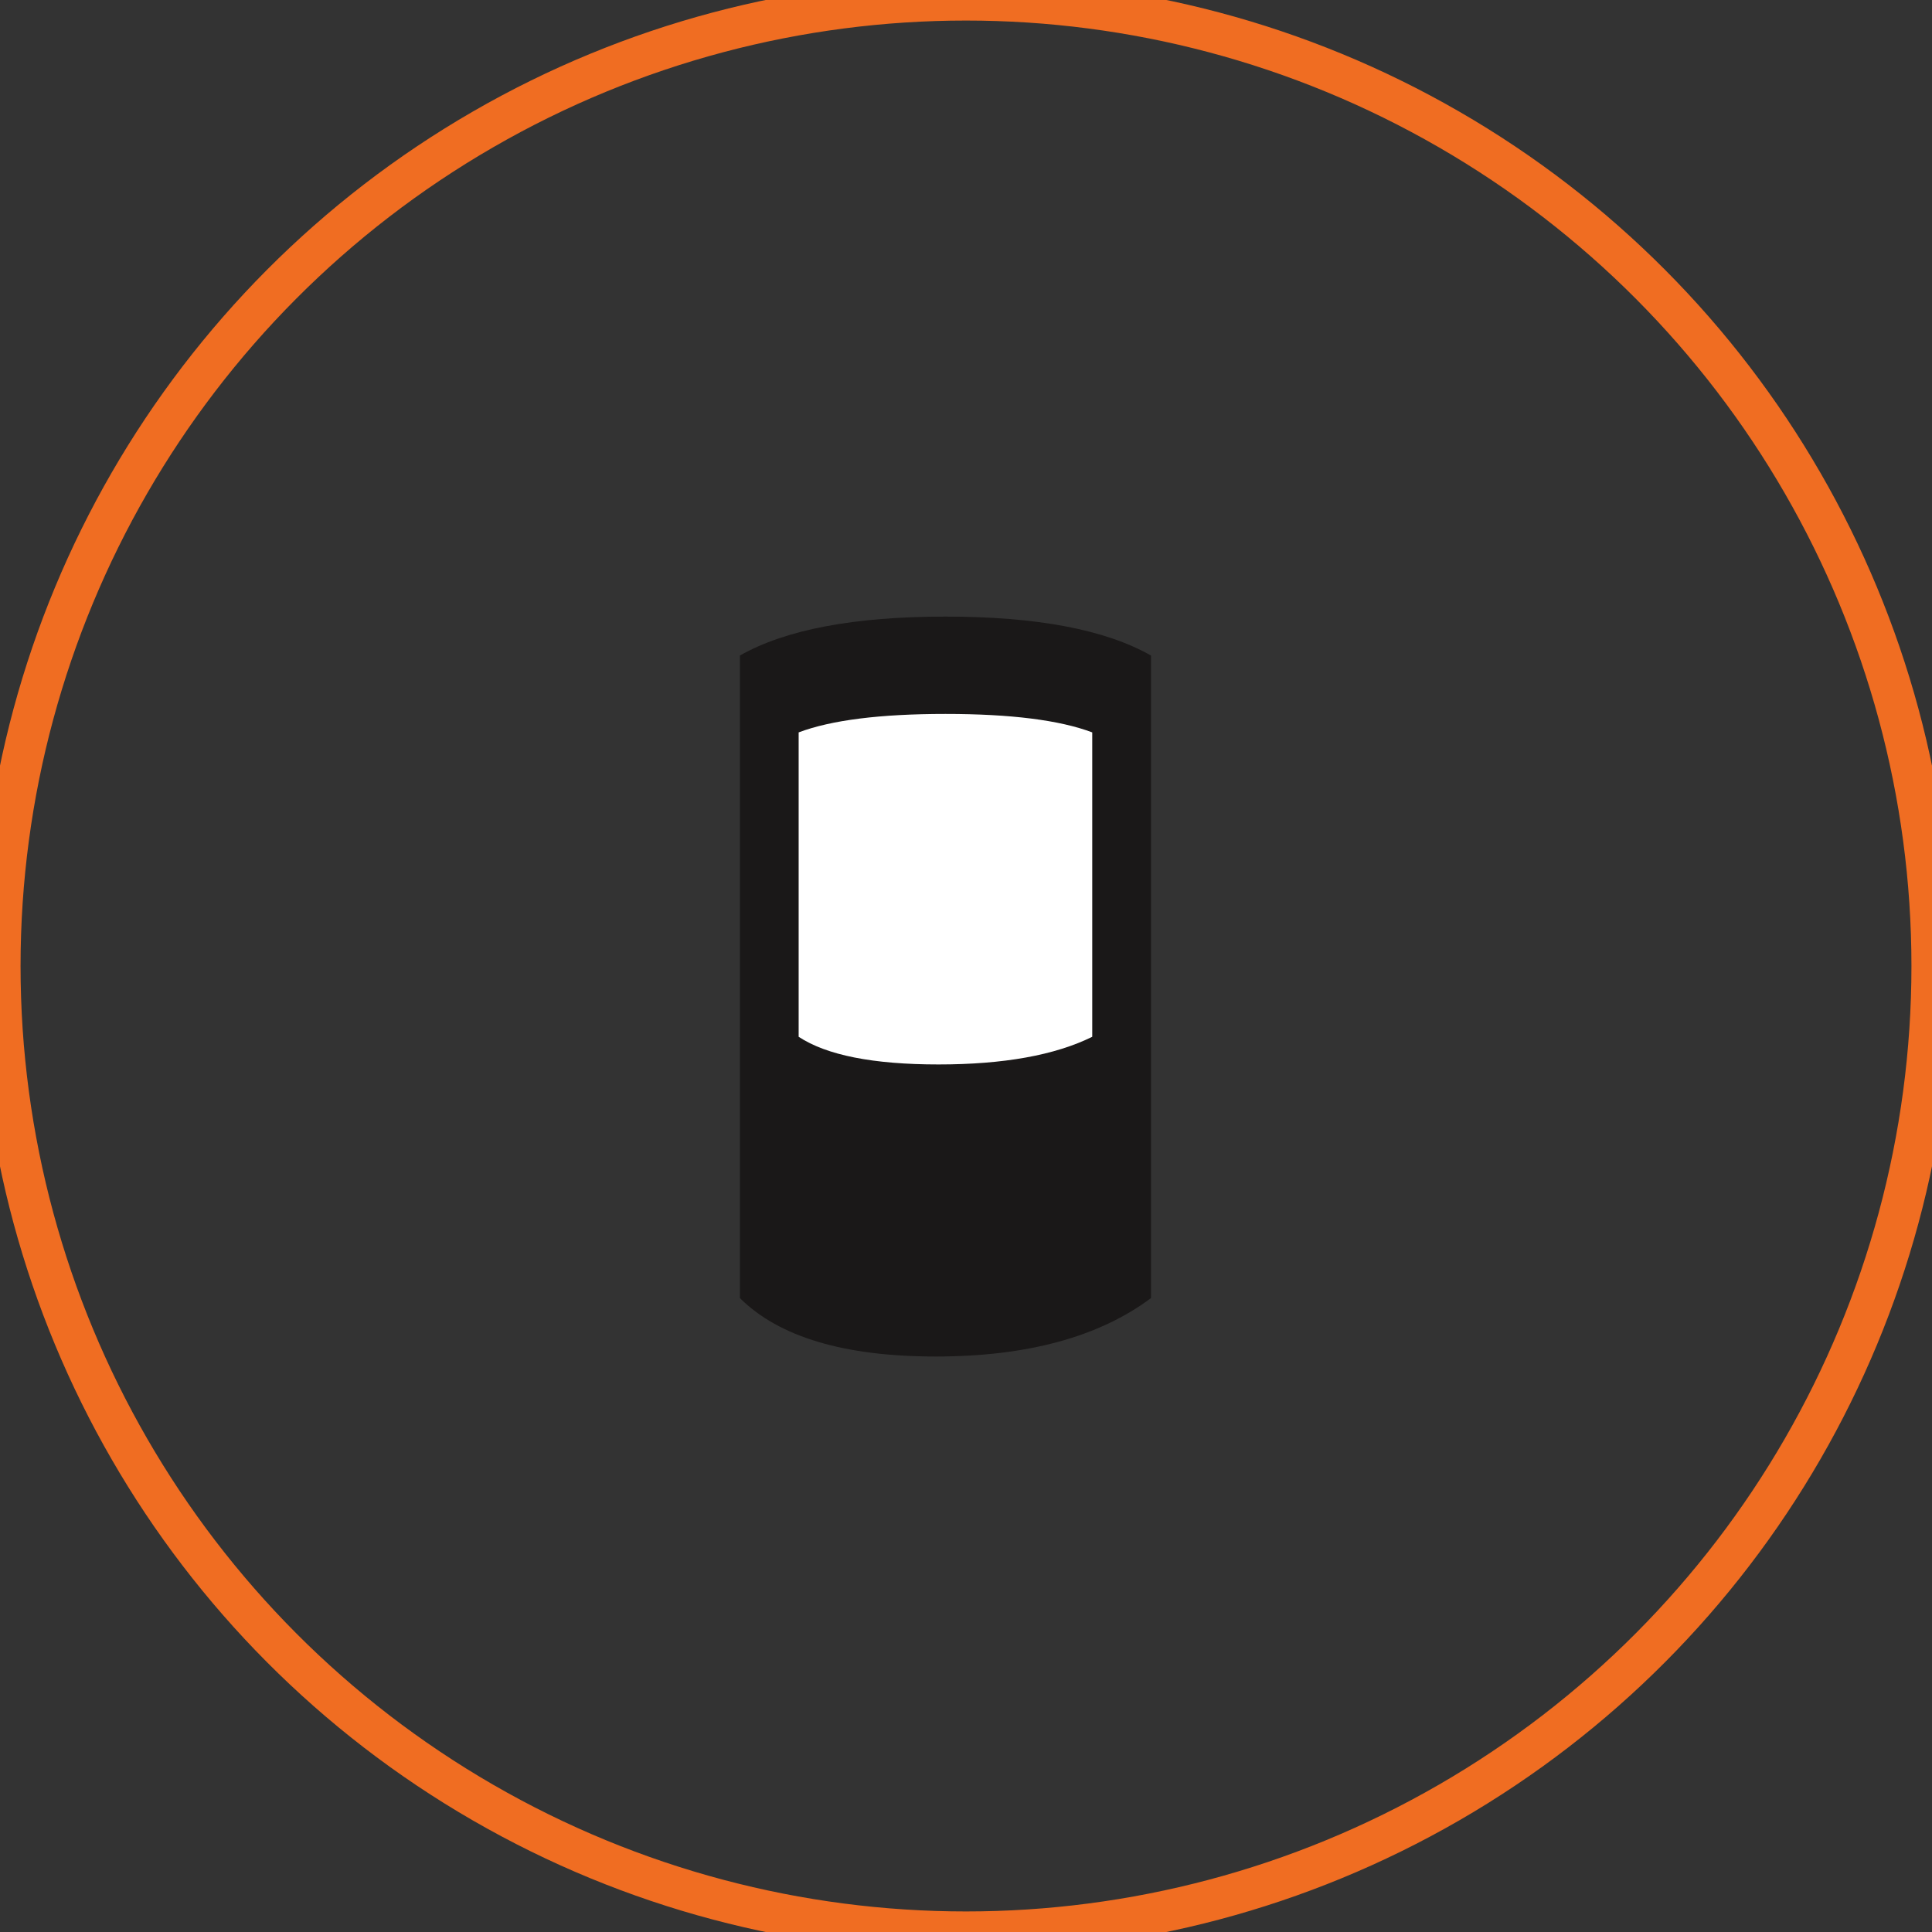
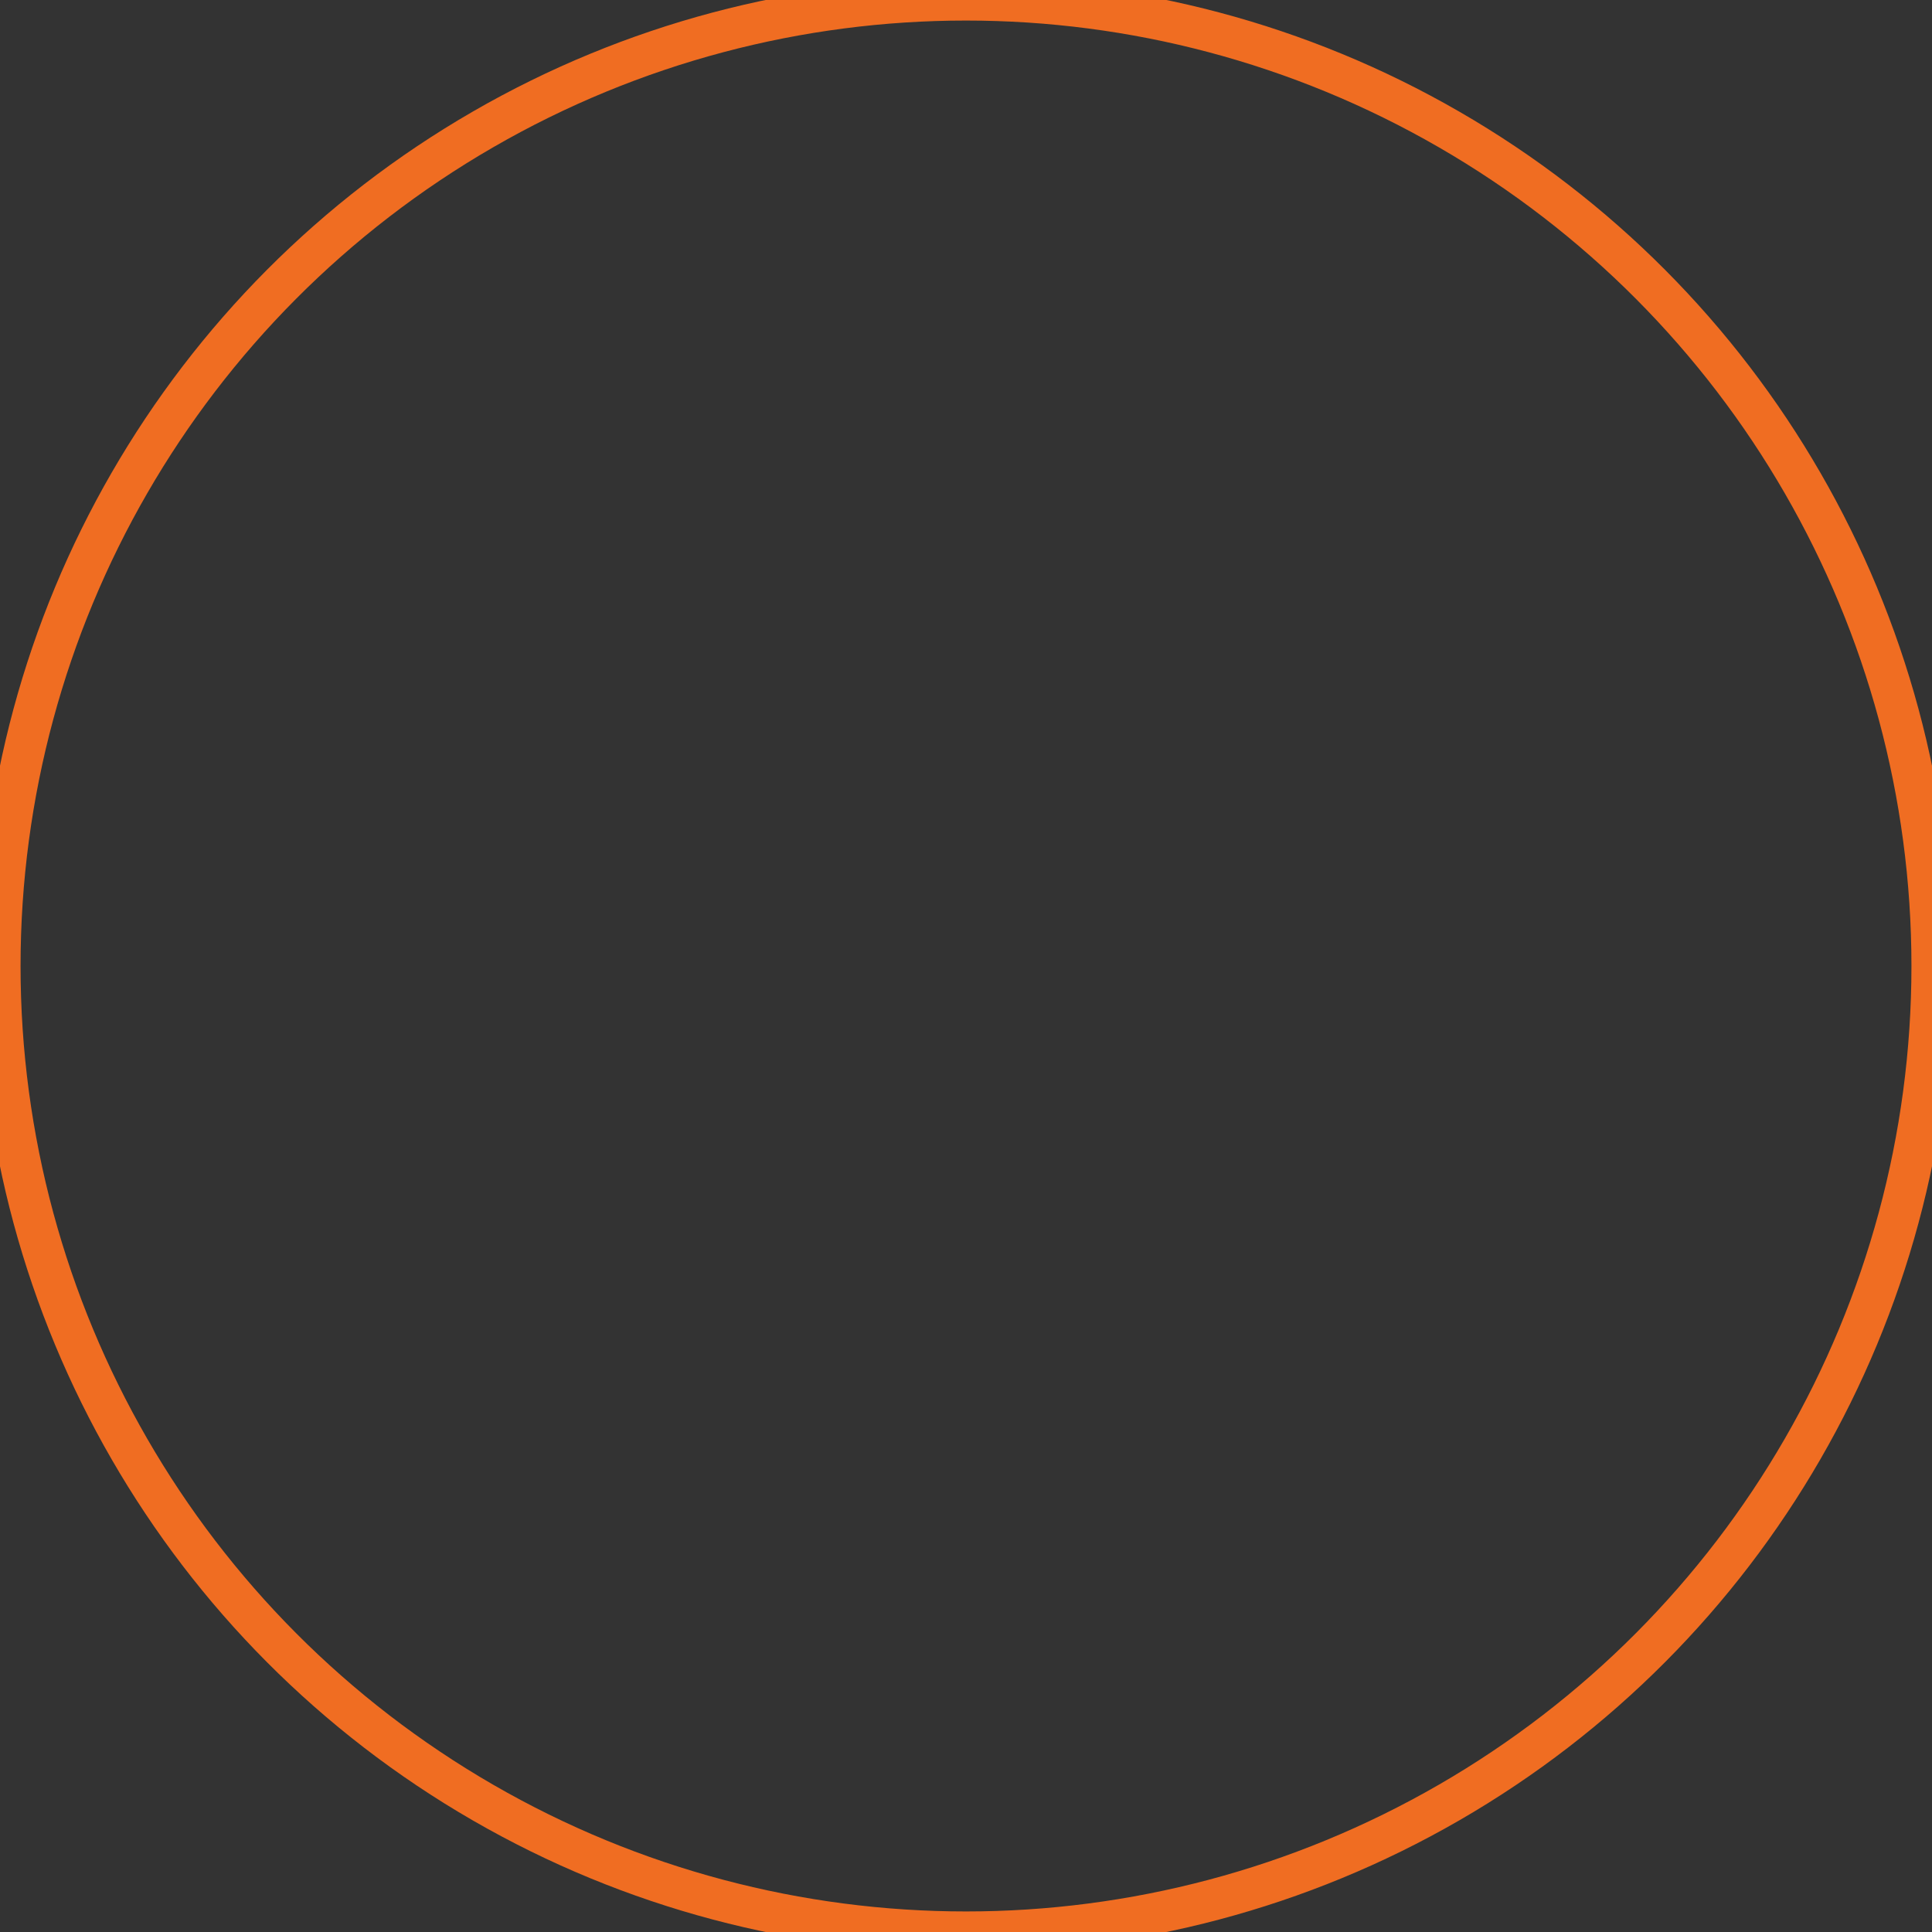
<svg xmlns="http://www.w3.org/2000/svg" width="47px" height="47px" viewBox="0 0 47 47" version="1.1">
  <rect x="0" y="0" width="47" height="47" fill="#333333" stroke="none" />
  <title>Filter - mer - lag modell</title>
  <desc>Created with Sketch.</desc>
  <defs />
  <g id="Filter---mer---lag-modell" stroke="none" stroke-width="1" fill="none" fill-rule="evenodd">
    <g id="Group-12" stroke="#F06D22">
      <circle id="Oval" cx="23.5" cy="23.5" r="23.5" />
    </g>
    <g id="Group-22" transform="translate(18, 15)">
-       <path d="M0,0.947 C1.111,0.316 2.778,4.99600361e-16 5,0 C7.222,0 8.889,0.316 10,0.947 L10,16.579 C8.73,17.526 6.984,18 4.762,18 C2.54,18 0.952,17.526 0,16.579 L0,0.947 Z" id="Rectangle-16" fill="#1A1818" />
-       <path d="M1.429,2.817 C2.222,2.518 3.413,2.368 5,2.368 C6.587,2.368 7.778,2.518 8.571,2.817 L8.571,10.222 C7.664,10.67 6.417,10.895 4.83,10.895 C3.243,10.895 2.109,10.67 1.429,10.222 L1.429,2.817 Z" id="Rectangle-16" fill="#FFFFFF" />
-     </g>
+       </g>
  </g>
</svg>